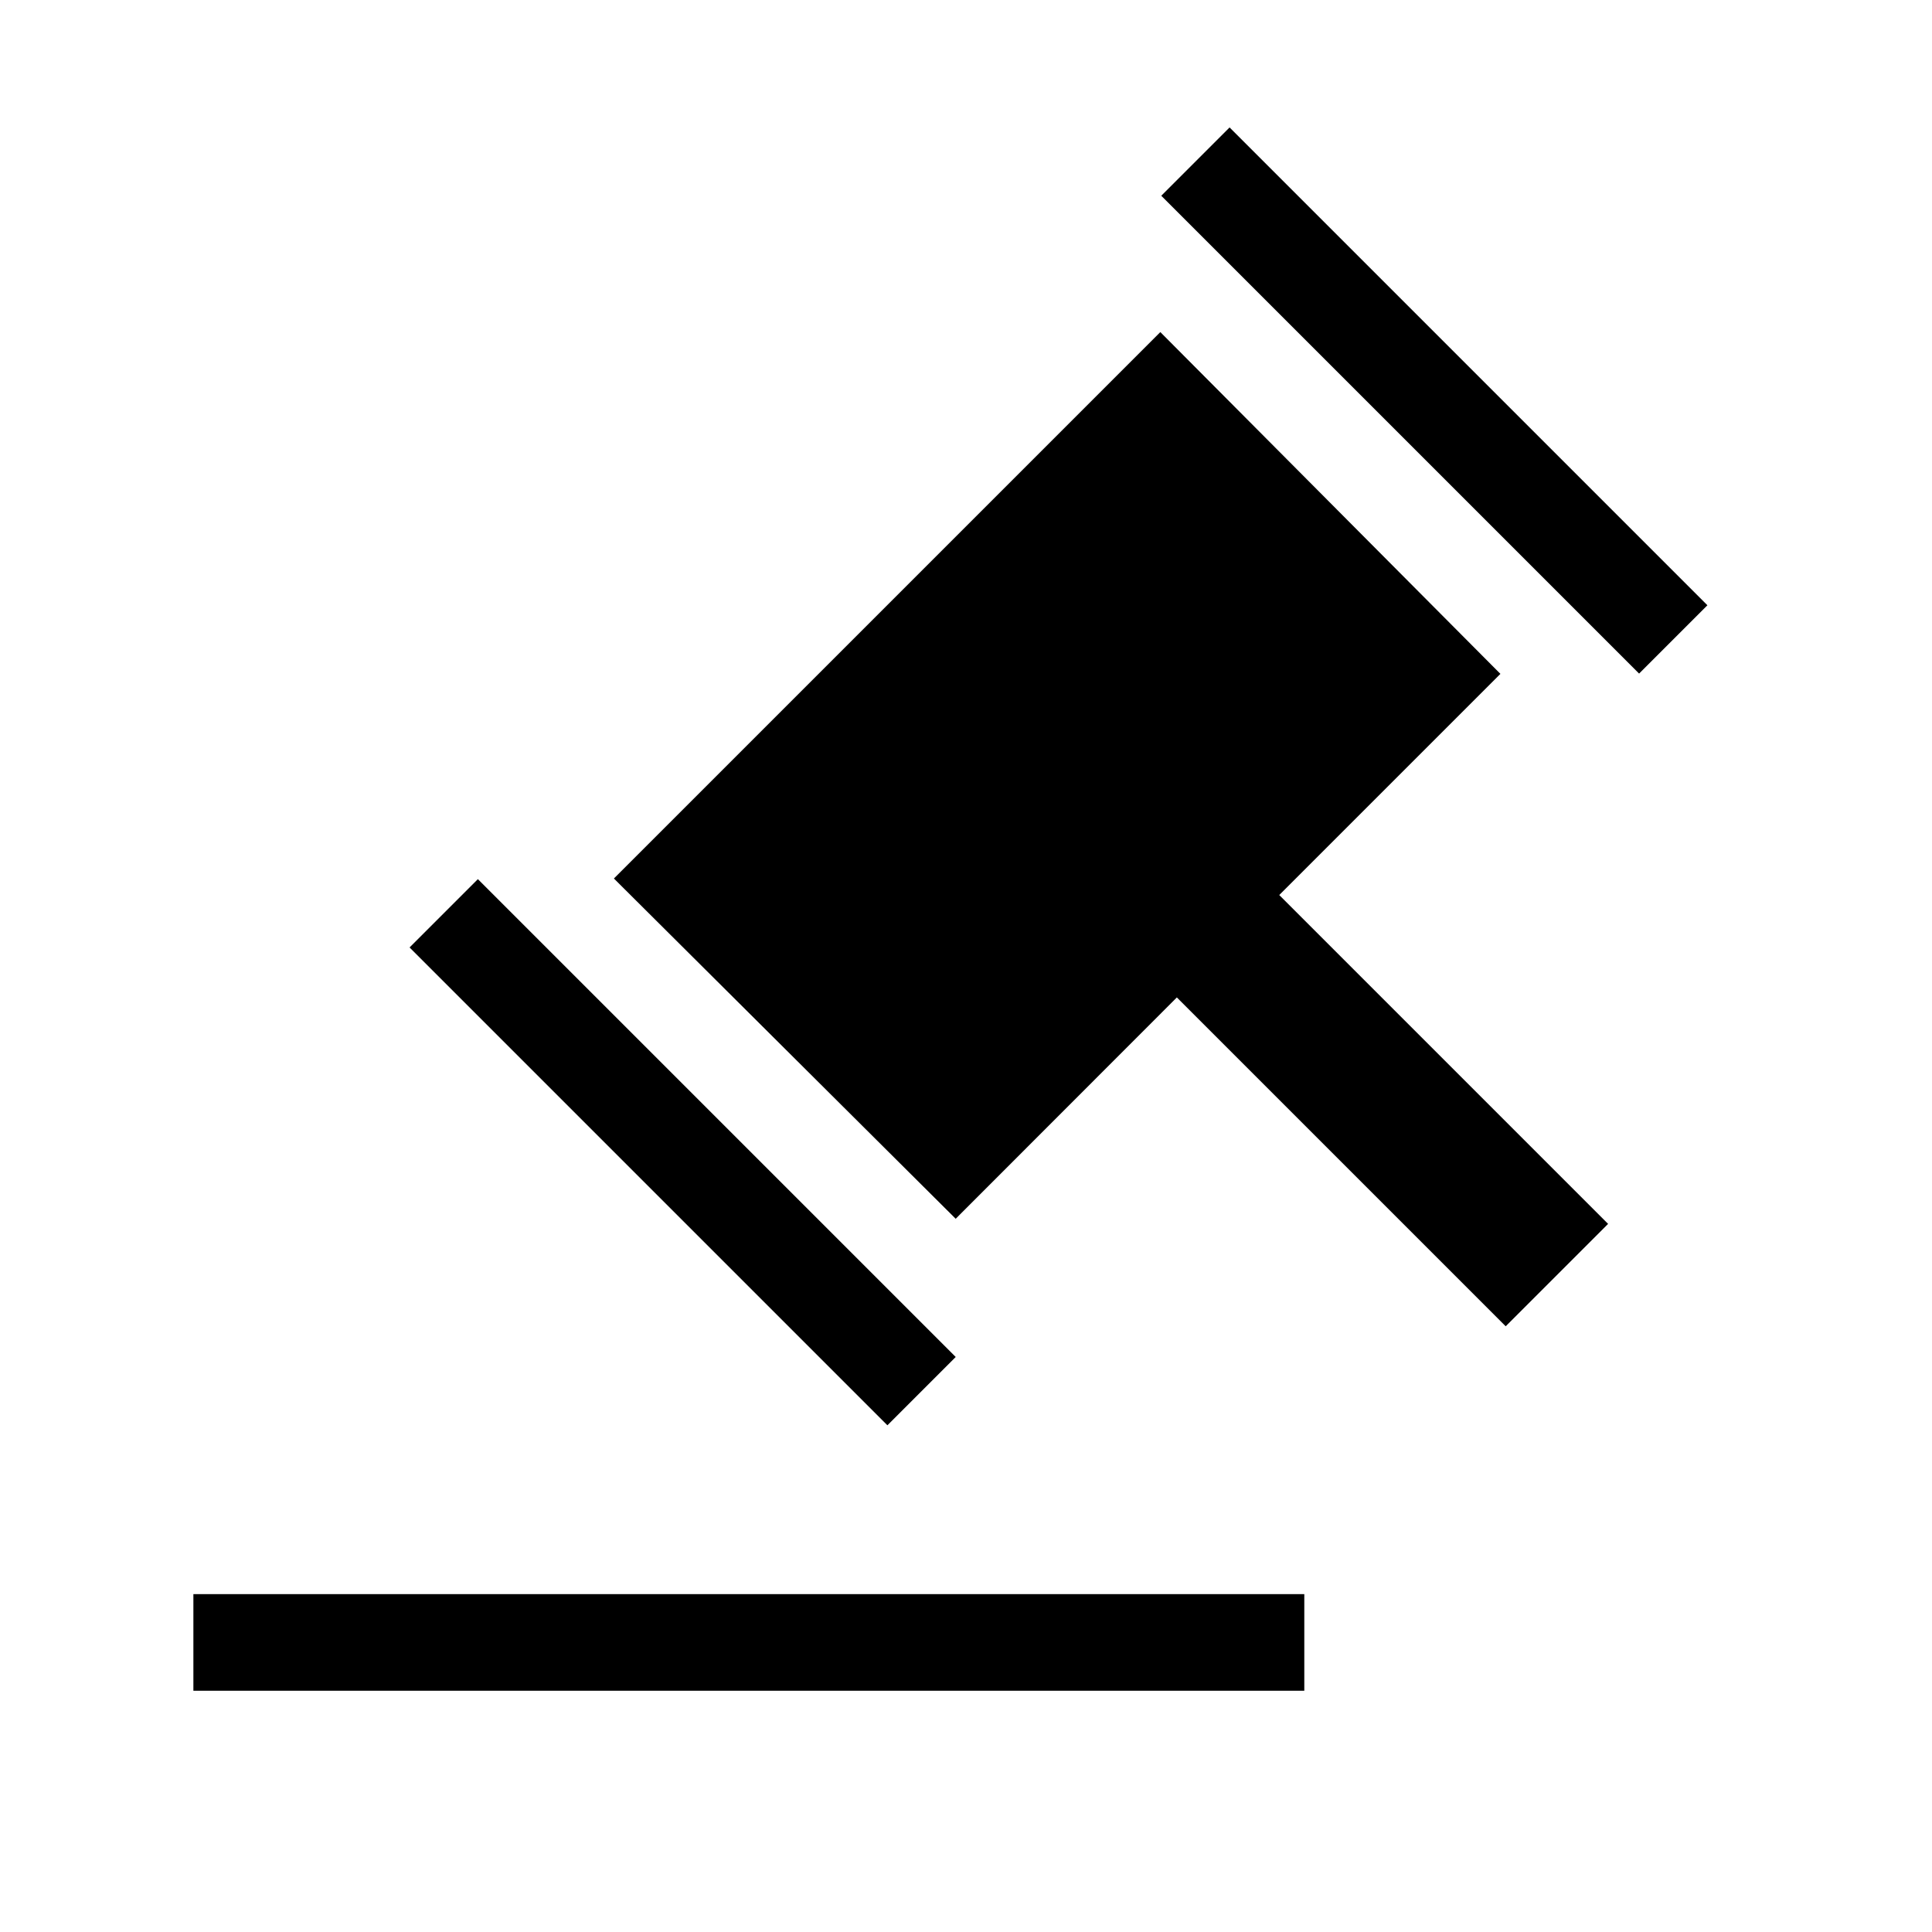
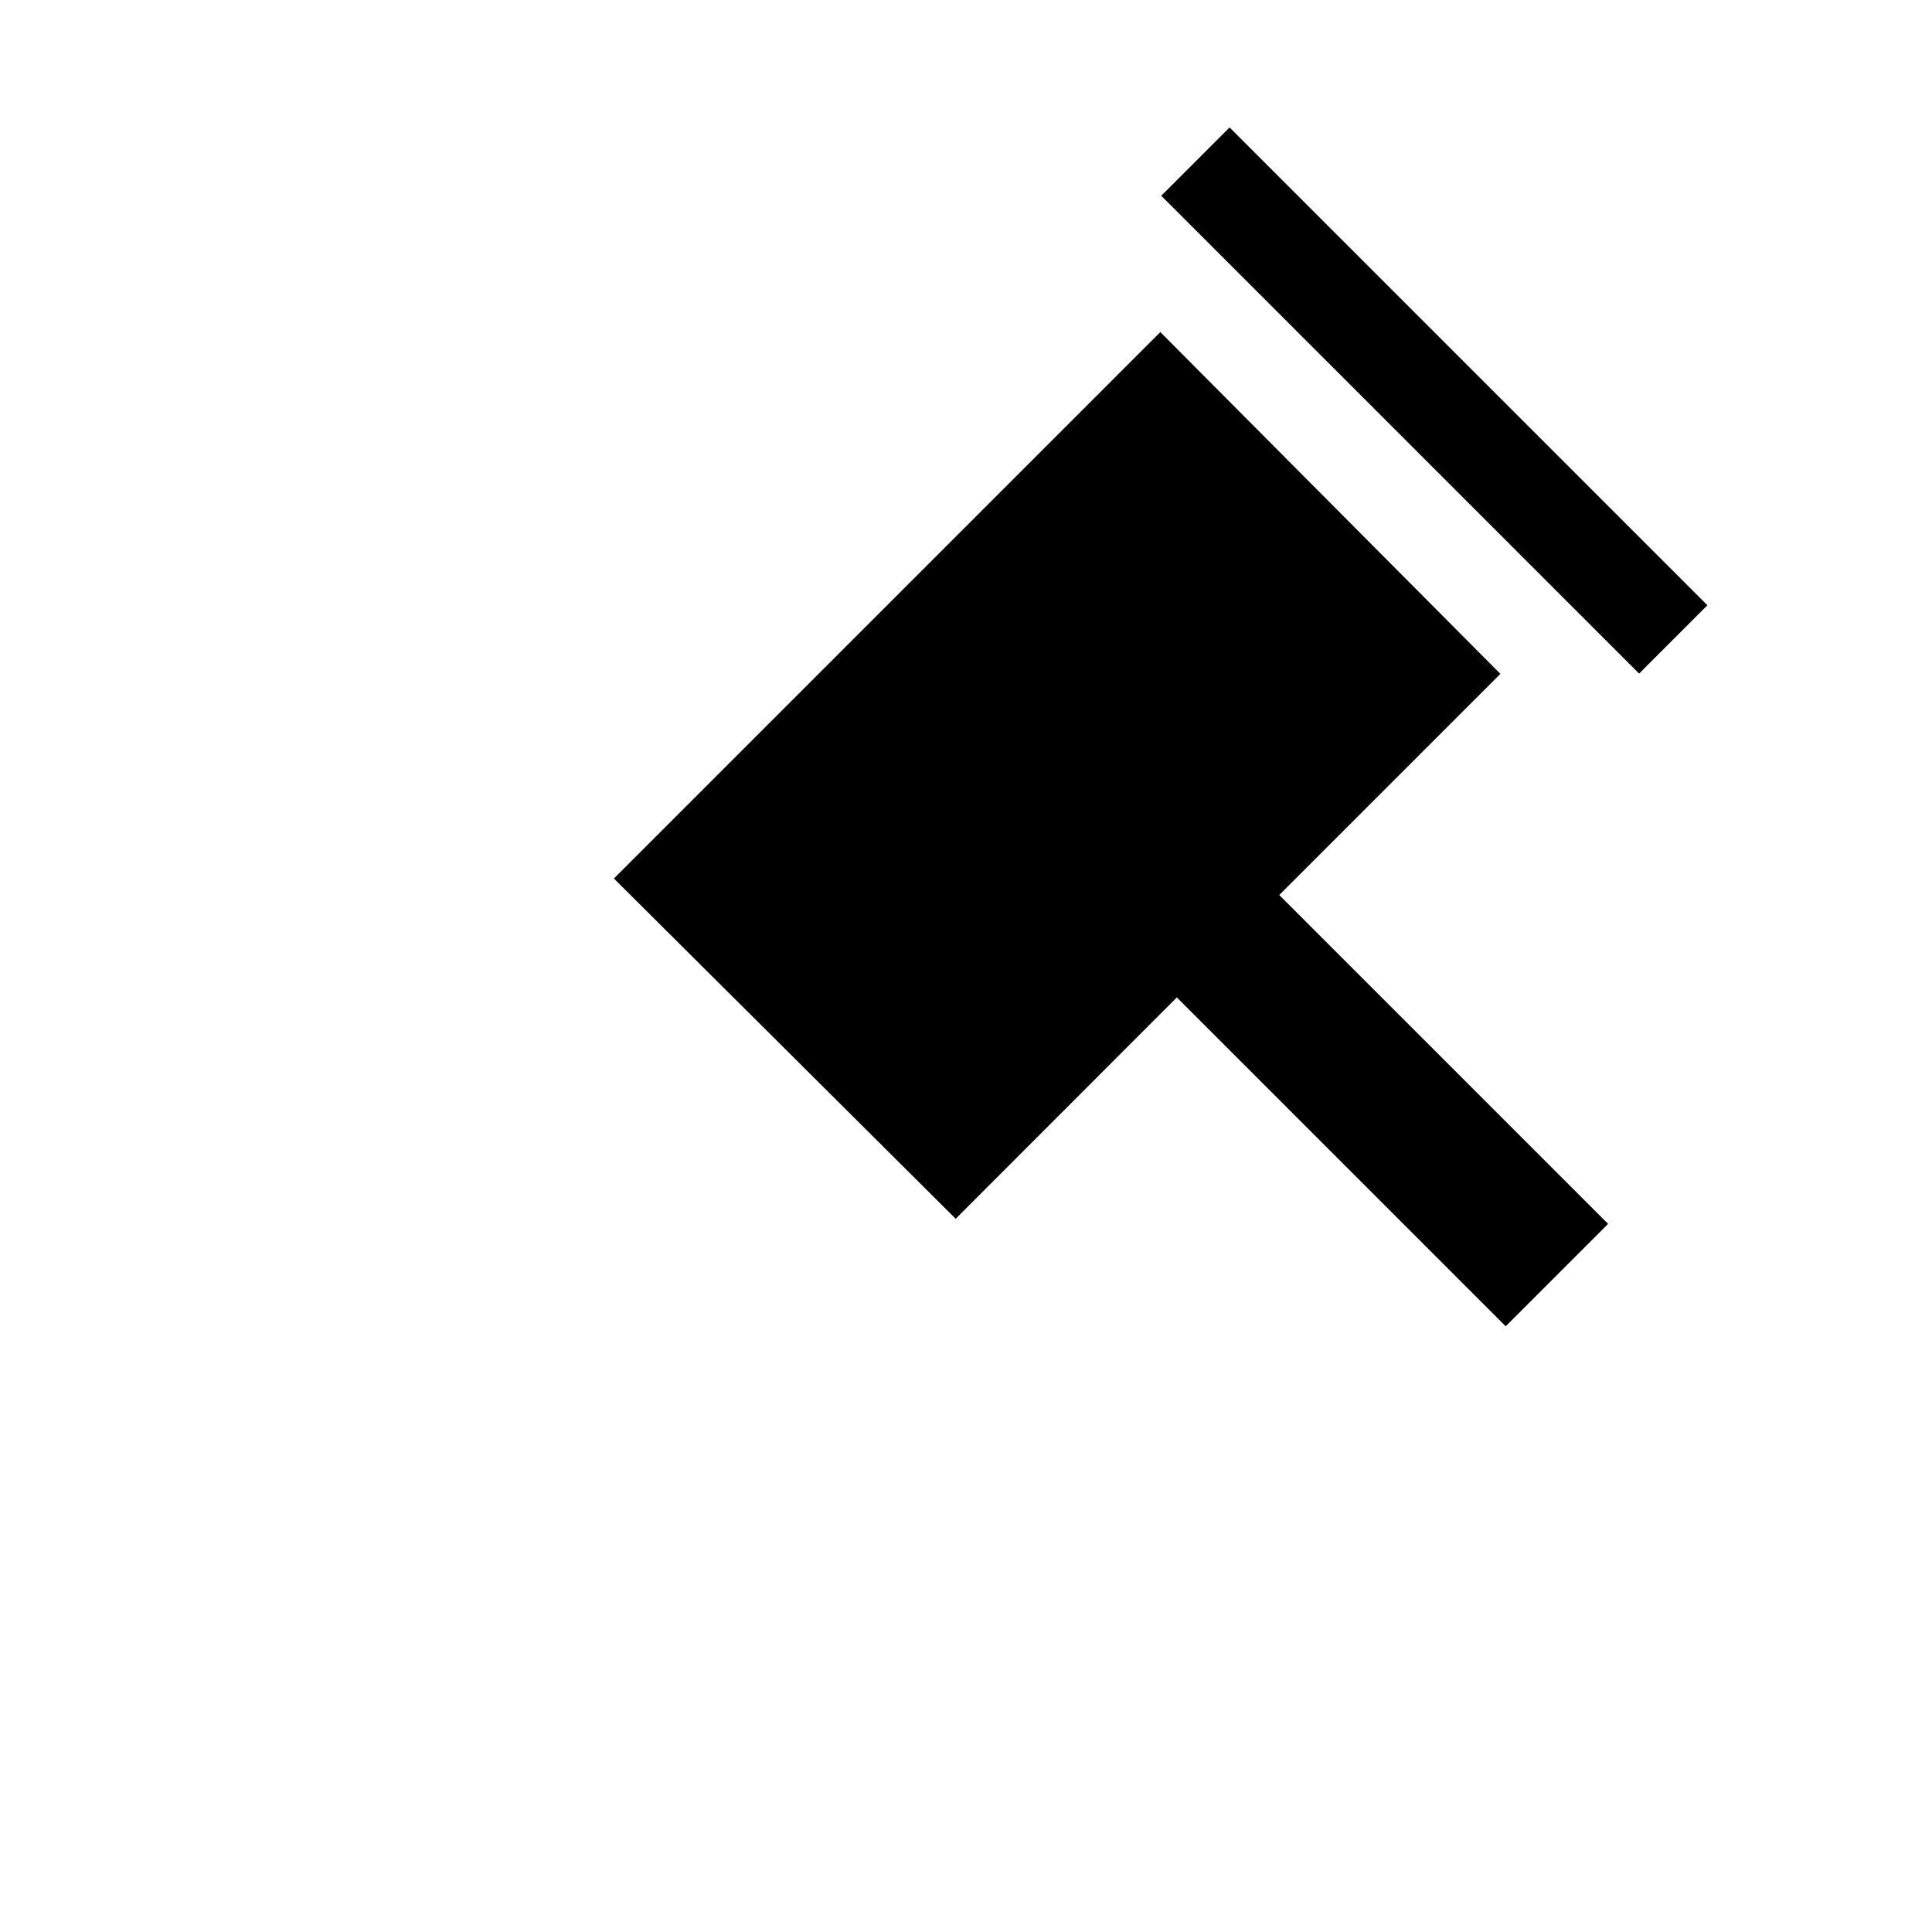
<svg xmlns="http://www.w3.org/2000/svg" id="_レイヤー_2" data-name="レイヤー 2" viewBox="0 0 113.39 113.39">
  <defs>
    <style>
      .cls-1 {
        fill: none;
      }

      .cls-1, .cls-2 {
        stroke-width: 0px;
      }
    </style>
  </defs>
  <g id="waku">
    <g>
      <g>
-         <rect class="cls-2" x="11.35" y="93.56" width="65.2" height="5.67" />
        <polygon class="cls-2" points="88.06 39.55 68.1 19.49 36.03 51.56 56.09 71.53 69.07 58.54 88.37 77.84 94.38 71.83 75.08 52.53 88.06 39.55" />
-         <rect class="cls-2" x="37.23" y="47.79" width="5.67" height="39.66" transform="translate(-36.08 48.14) rotate(-45)" />
        <rect class="cls-2" x="81.35" y="3.68" width="5.67" height="39.66" transform="translate(8.03 66.41) rotate(-45)" />
      </g>
-       <rect class="cls-1" width="113.39" height="113.39" />
    </g>
  </g>
</svg>